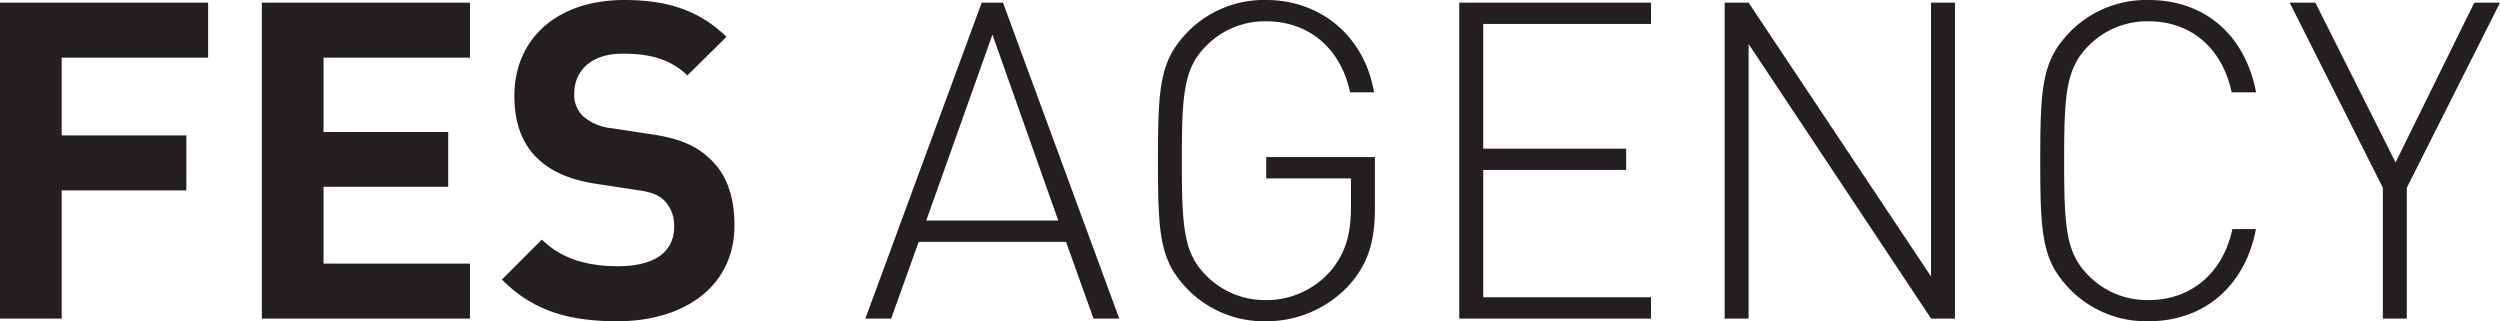
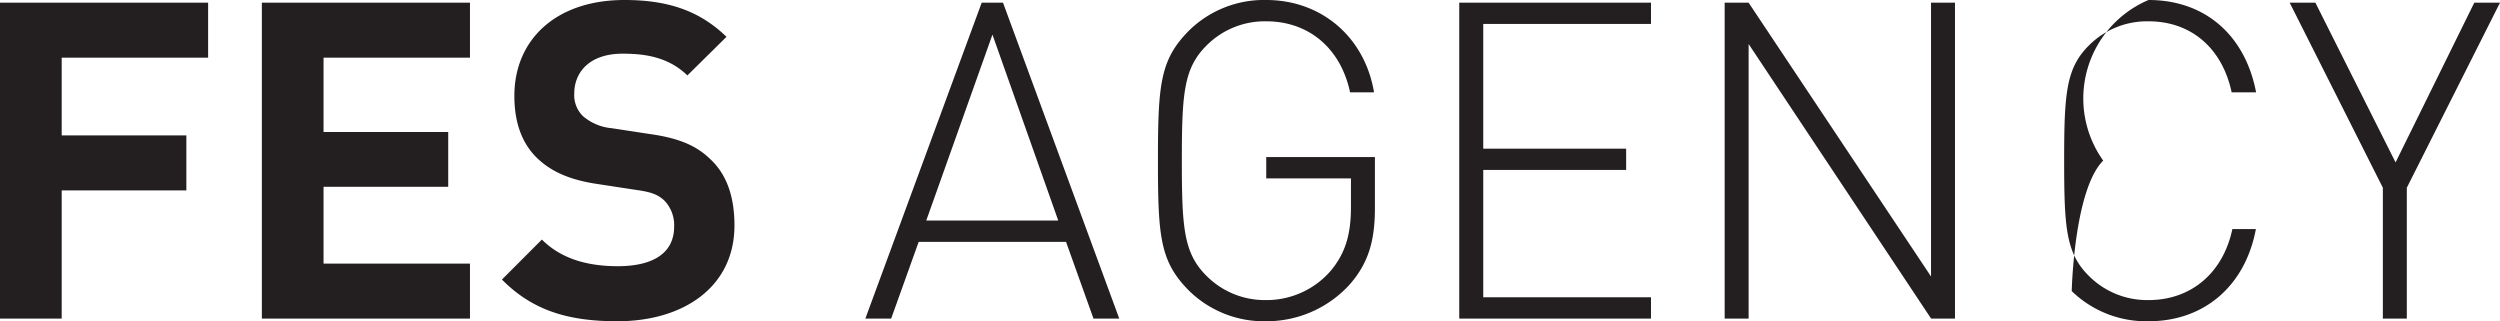
<svg xmlns="http://www.w3.org/2000/svg" width="511.36" height="65.71">
  <defs>
    <style>
      .cls-1{fill:#231f20}
    </style>
  </defs>
  <g id="Layer_2" data-name="Layer 2">
    <g id="Layer_1-2" data-name="Layer 1">
-       <path class="cls-1" d="M12.62 11.8v15.89h25.5v11.25h-25.5v26.23H0V.55h42.57V11.8zM53.56 65.17V.55h42.57V11.8H66.18V27h25.5v11.21h-25.5v15.71h29.95v11.25zM126.27 65.71c-9.8 0-17.24-2.08-23.6-8.53l8.17-8.18c4.09 4.09 9.63 5.45 15.52 5.45 7.54 0 11.53-2.9 11.53-8.08a7.24 7.24 0 0 0-2-5.35c-1.28-1.18-2.55-1.73-5.81-2.18l-7.72-1.18c-5.72-.82-9.62-2.54-12.53-5.36-3.08-3-4.62-7.26-4.62-12.7.01-11.52 8.54-19.6 22.51-19.6 8.9 0 15.35 2.18 20.88 7.53l-8 7.9c-4-3.9-9-4.45-13.25-4.45-6.71 0-9.89 3.73-9.89 8.17a6 6 0 0 0 1.81 4.63 10.46 10.46 0 0 0 5.91 2.45l7.71 1.18c5.9.82 9.53 2.36 12.34 5.09 3.45 3.17 5 7.8 5 13.61 0 12.53-10.34 19.6-23.96 19.6zM223.67 65.17l-5.62-15.7h-30.14l-5.63 15.7H177L200.8.55h4.36l23.78 64.62zm-34.21-20.06h27L203 7.08zM276 58.27a23 23 0 0 1-17 7.44 21.87 21.87 0 0 1-15.71-6.17c-6-6-6.44-11-6.44-26.68s.45-20.7 6.44-26.69A21.87 21.87 0 0 1 259 0c11.25 0 20.14 7.53 22.05 18.88h-4.9c-1.91-9-8.44-14.52-17.15-14.52a16.79 16.79 0 0 0-12.26 5c-4.63 4.63-5 9.89-5 23.51s.36 18.88 5 23.51a16.83 16.83 0 0 0 12.26 5 17.35 17.35 0 0 0 13.43-6.27c2.81-3.53 3.9-7.26 3.9-12.79v-5.83H259v-4.36h22.23v10.53c0 6.81-1.45 11.34-5.23 15.61zM298.48 65.17V.55h39.22V4.9h-34.31v25.51h29.23v4.35h-29.23v26.05h34.31v4.36zM395 65.17L357.67 9v56.17h-4.9V.55h4.9l37.31 56v-56h4.9v64.62zM439.47 65.71a21.87 21.87 0 0 1-15.71-6.17c-6-6-6.44-11-6.44-26.68s.45-20.7 6.44-26.69A21.87 21.87 0 0 1 439.47 0c11.61 0 19.78 7.26 22 18.88h-5c-1.91-9-8.26-14.52-17-14.52a16.79 16.79 0 0 0-12.26 5c-4.63 4.63-5 9.89-5 23.51s.36 18.88 5 23.51a16.83 16.83 0 0 0 12.26 5c8.71 0 15.24-5.54 17.15-14.52h4.81c-2.18 11.59-10.53 18.85-21.96 18.85zM492.3 38.4v26.77h-4.9V38.4L468.34.55h5.26L490 33.22 506.1.55h5.26z" />
+       <path class="cls-1" d="M12.62 11.8v15.89h25.5v11.25h-25.5v26.23H0V.55h42.57V11.8zM53.56 65.17V.55h42.57V11.8H66.18V27h25.5v11.21h-25.5v15.71h29.95v11.25zM126.27 65.71c-9.8 0-17.24-2.08-23.6-8.53l8.17-8.18c4.09 4.09 9.63 5.45 15.52 5.45 7.54 0 11.53-2.9 11.53-8.08a7.24 7.24 0 0 0-2-5.35c-1.28-1.18-2.55-1.73-5.81-2.18l-7.72-1.18c-5.72-.82-9.62-2.54-12.53-5.36-3.08-3-4.62-7.26-4.62-12.7.01-11.52 8.54-19.6 22.51-19.6 8.9 0 15.35 2.18 20.88 7.53l-8 7.9c-4-3.9-9-4.45-13.25-4.45-6.71 0-9.89 3.73-9.89 8.17a6 6 0 0 0 1.81 4.63 10.46 10.46 0 0 0 5.91 2.45l7.71 1.18c5.9.82 9.53 2.36 12.34 5.09 3.45 3.17 5 7.8 5 13.61 0 12.53-10.34 19.6-23.96 19.6zM223.67 65.17l-5.62-15.7h-30.14l-5.63 15.7H177L200.8.55h4.36l23.78 64.62zm-34.21-20.06h27L203 7.08zM276 58.27a23 23 0 0 1-17 7.44 21.87 21.87 0 0 1-15.71-6.17c-6-6-6.44-11-6.44-26.68s.45-20.7 6.44-26.69A21.87 21.87 0 0 1 259 0c11.25 0 20.14 7.53 22.05 18.88h-4.9c-1.91-9-8.44-14.52-17.15-14.52a16.79 16.79 0 0 0-12.26 5c-4.63 4.63-5 9.89-5 23.51s.36 18.88 5 23.51a16.83 16.83 0 0 0 12.26 5 17.35 17.35 0 0 0 13.43-6.27c2.81-3.53 3.9-7.26 3.9-12.79v-5.83H259v-4.36h22.23v10.53c0 6.81-1.45 11.34-5.23 15.61zM298.48 65.17V.55h39.22V4.9h-34.31v25.51h29.23v4.35h-29.23v26.05h34.31v4.36zM395 65.17L357.67 9v56.17h-4.9V.55h4.9l37.31 56v-56h4.9v64.62zM439.47 65.71a21.87 21.87 0 0 1-15.71-6.17s.45-20.7 6.44-26.69A21.87 21.87 0 0 1 439.47 0c11.61 0 19.78 7.26 22 18.88h-5c-1.91-9-8.26-14.52-17-14.52a16.79 16.79 0 0 0-12.26 5c-4.63 4.63-5 9.89-5 23.51s.36 18.88 5 23.51a16.83 16.83 0 0 0 12.26 5c8.71 0 15.24-5.54 17.15-14.52h4.81c-2.18 11.59-10.53 18.85-21.96 18.85zM492.3 38.4v26.77h-4.9V38.4L468.34.55h5.26L490 33.22 506.1.55h5.26z" />
    </g>
  </g>
</svg>